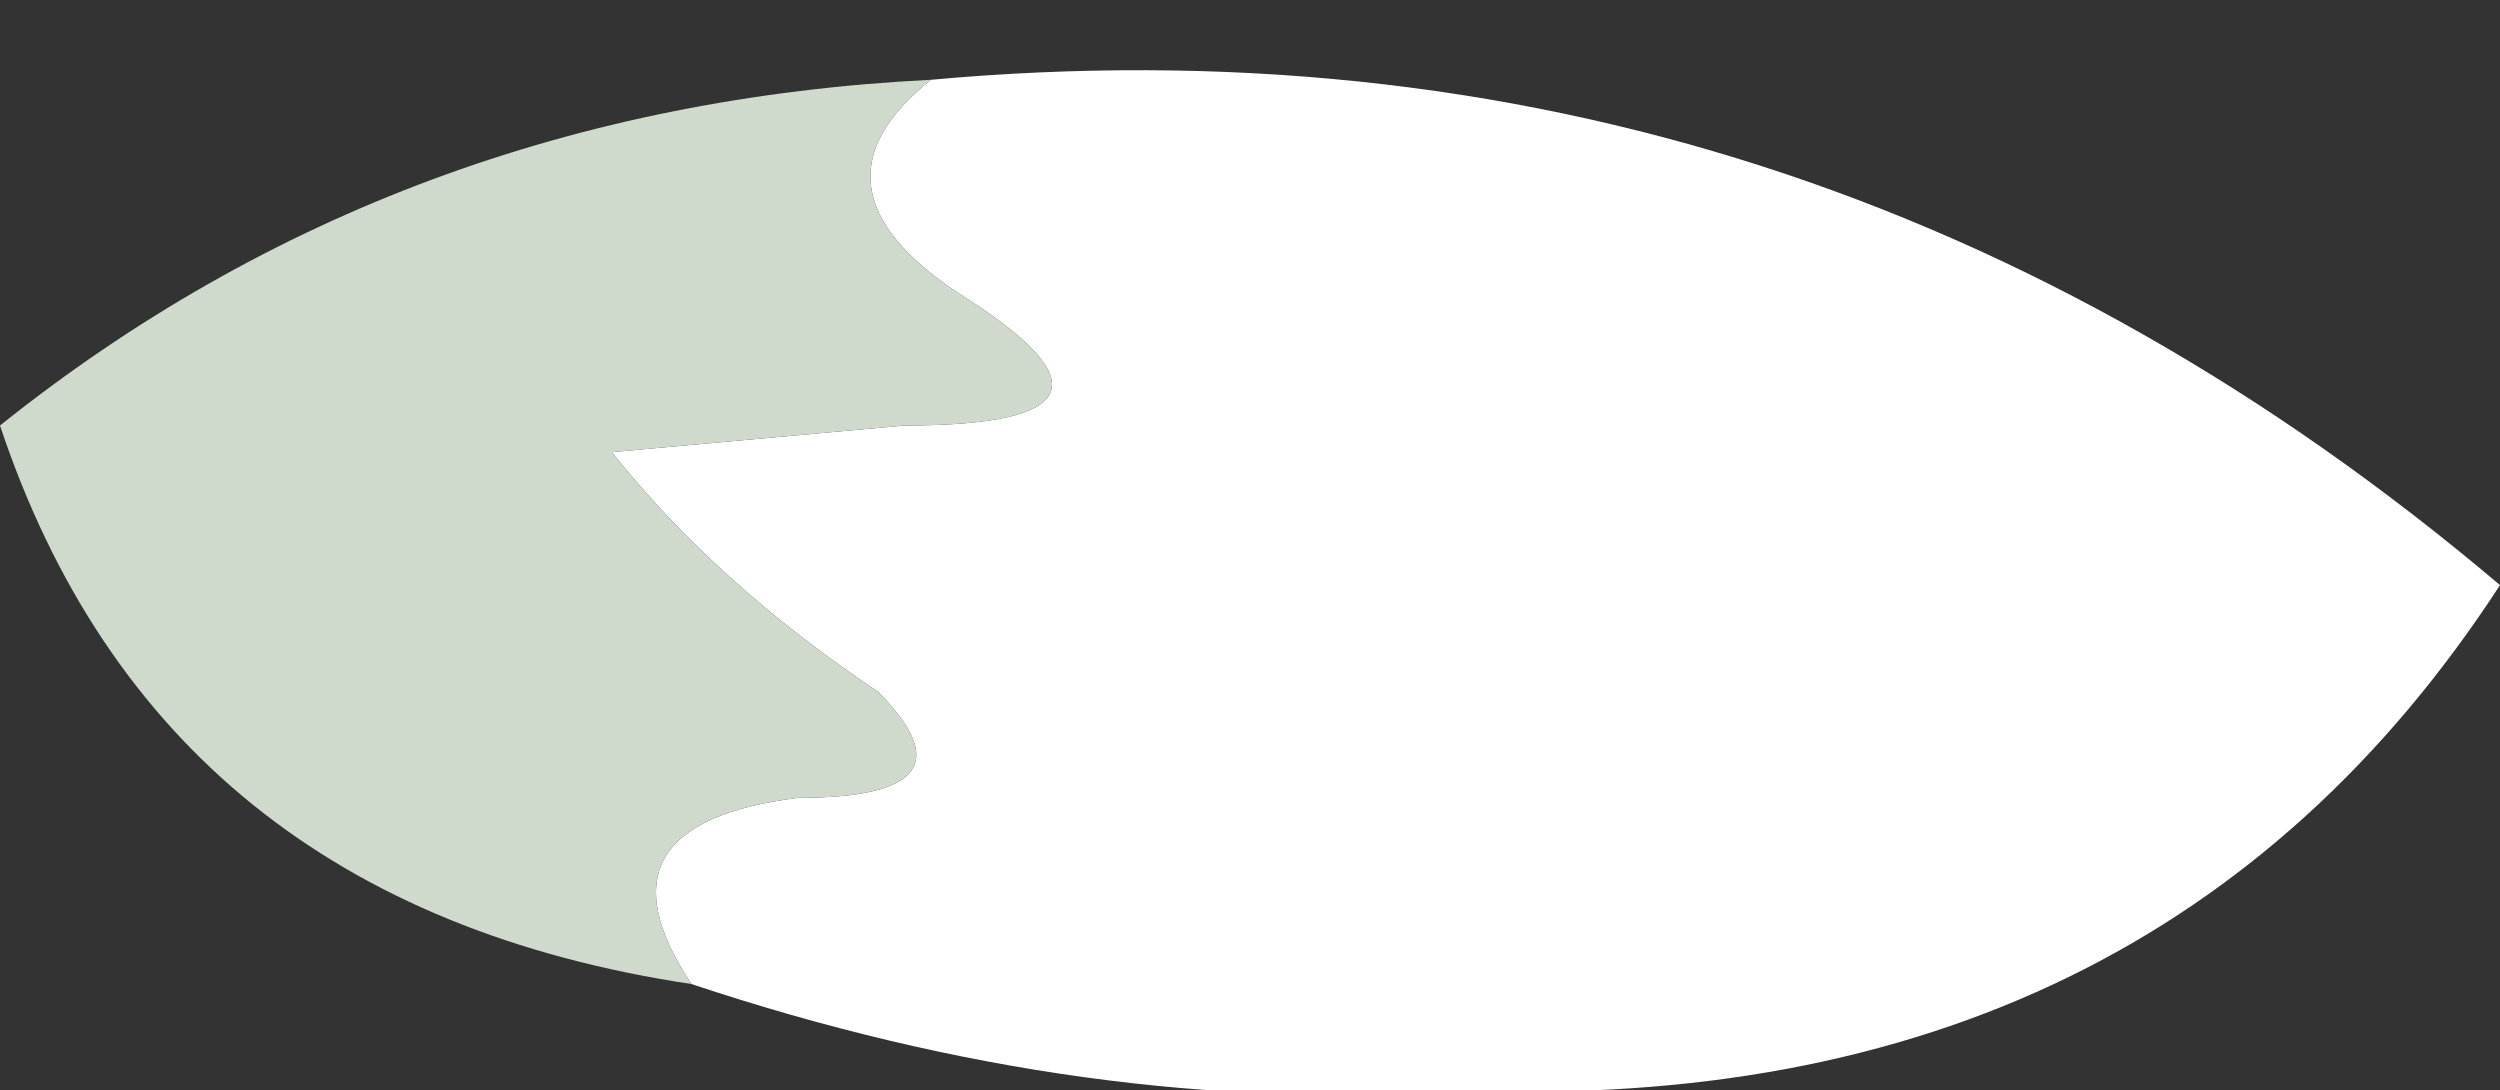
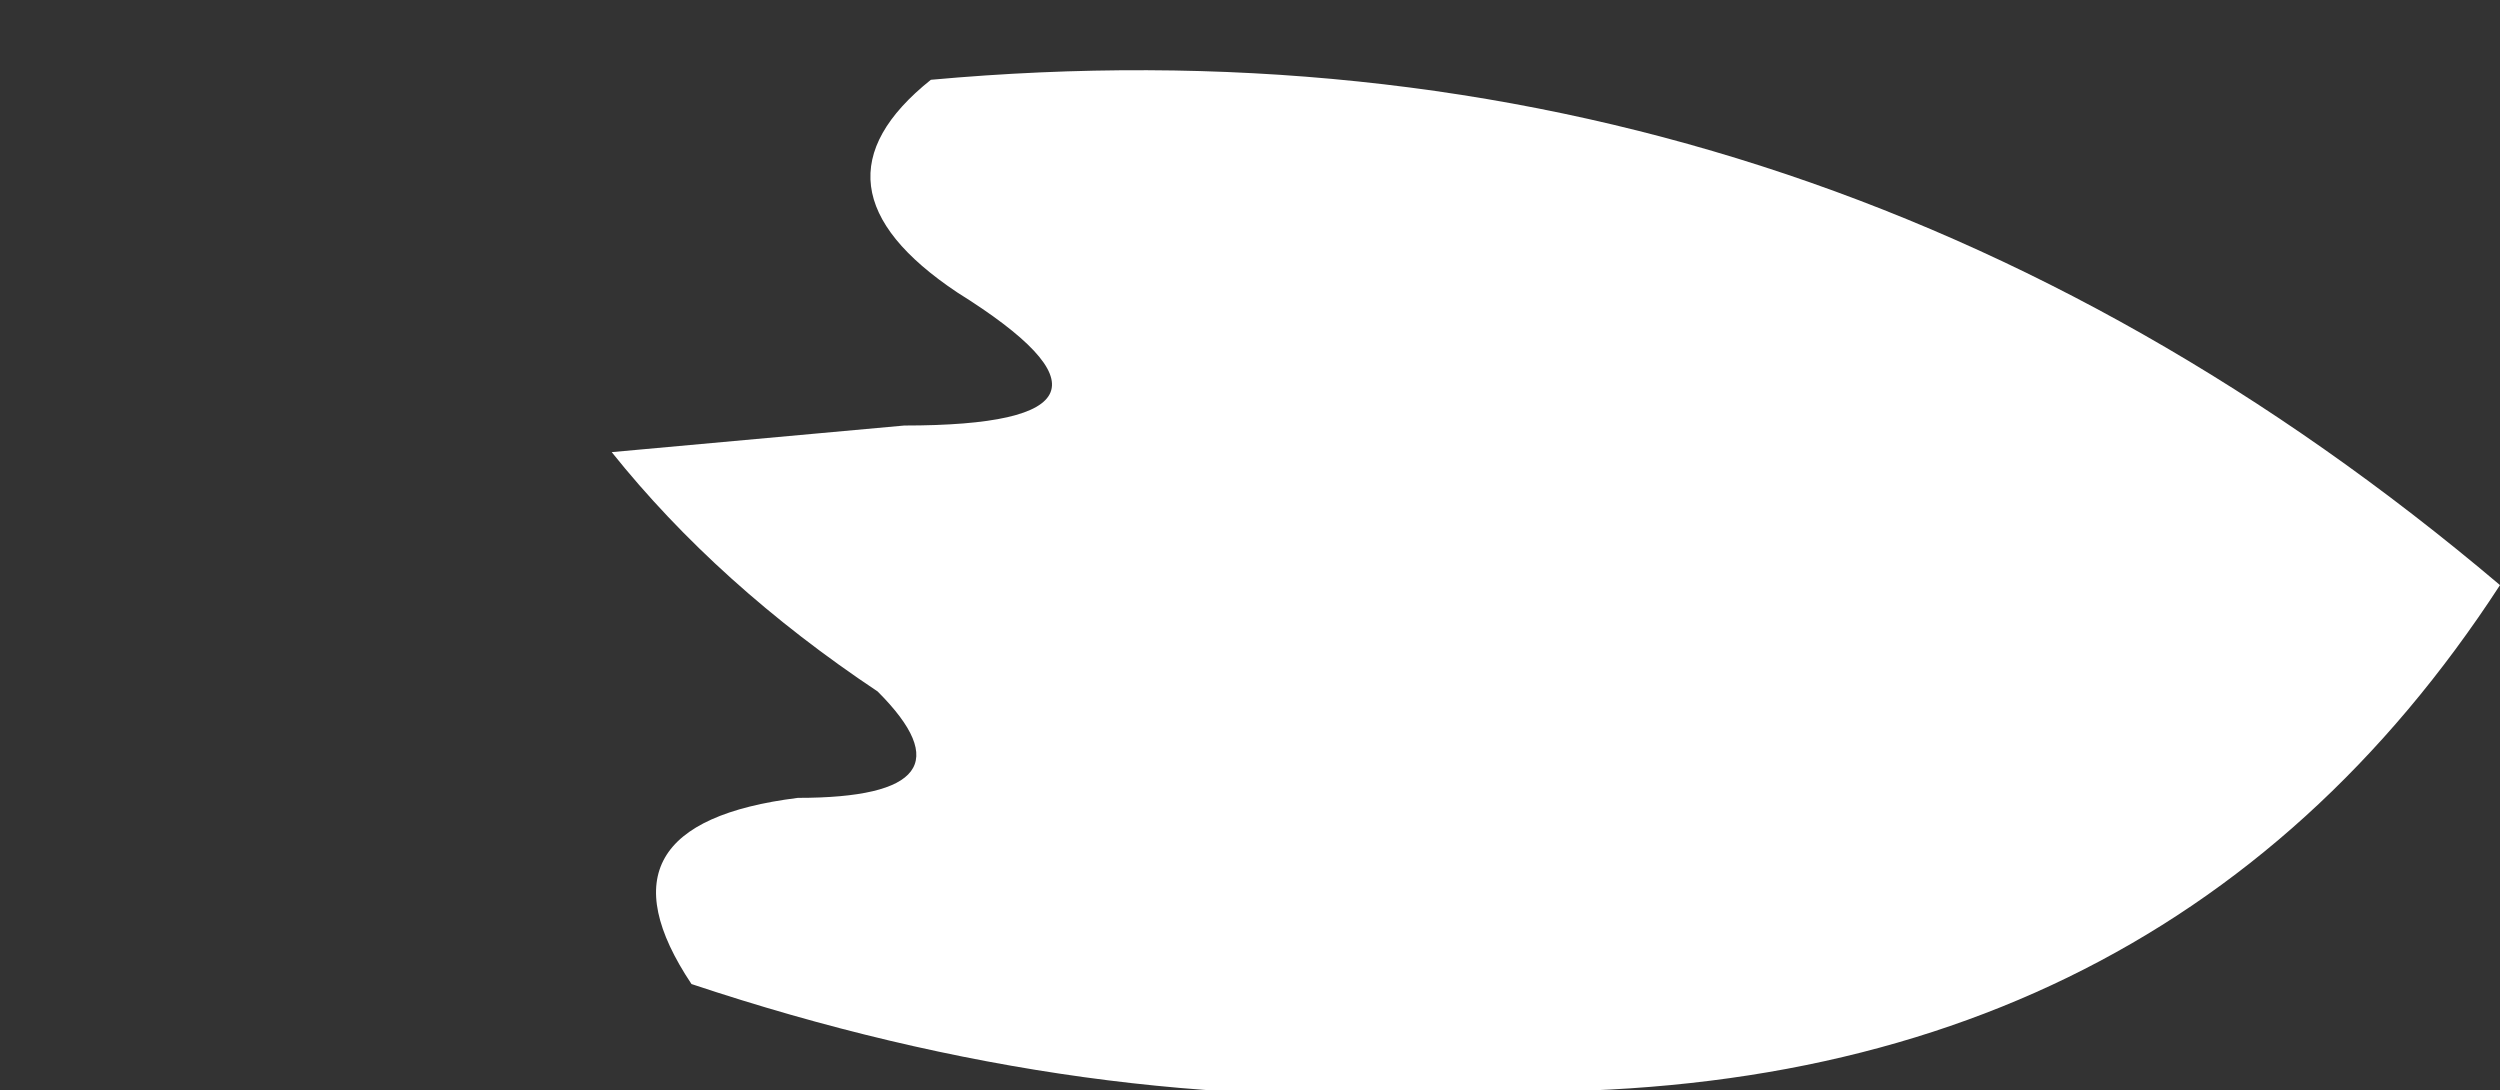
<svg xmlns="http://www.w3.org/2000/svg" height="2.05px" width="4.7px">
  <rect width="100%" height="100%" fill="#333333" stroke="none" />
  <g transform="matrix(1.0, 0.0, 0.0, 1.0, 2.35, 1.1)">
    <path d="M-0.6 -0.95 Q1.05 -1.1 2.35 0.0 1.7 1.0 0.4 0.95 -0.3 1.0 -1.05 0.75 -1.25 0.45 -0.85 0.4 -0.5 0.4 -0.7 0.2 -1.0 0.0 -1.2 -0.25 L-0.65 -0.3 Q-0.15 -0.3 -0.55 -0.55 -0.85 -0.75 -0.6 -0.95" fill="#ffffff" fill-rule="evenodd" stroke="none" />
-     <path d="M-1.05 0.75 Q-2.05 0.6 -2.35 -0.3 -1.6 -0.9 -0.6 -0.95 -0.85 -0.75 -0.55 -0.55 -0.15 -0.3 -0.65 -0.3 L-1.2 -0.25 Q-1.0 0.0 -0.7 0.2 -0.5 0.4 -0.85 0.4 -1.25 0.45 -1.05 0.75" fill="#cfdacd" fill-rule="evenodd" stroke="none" />
  </g>
</svg>